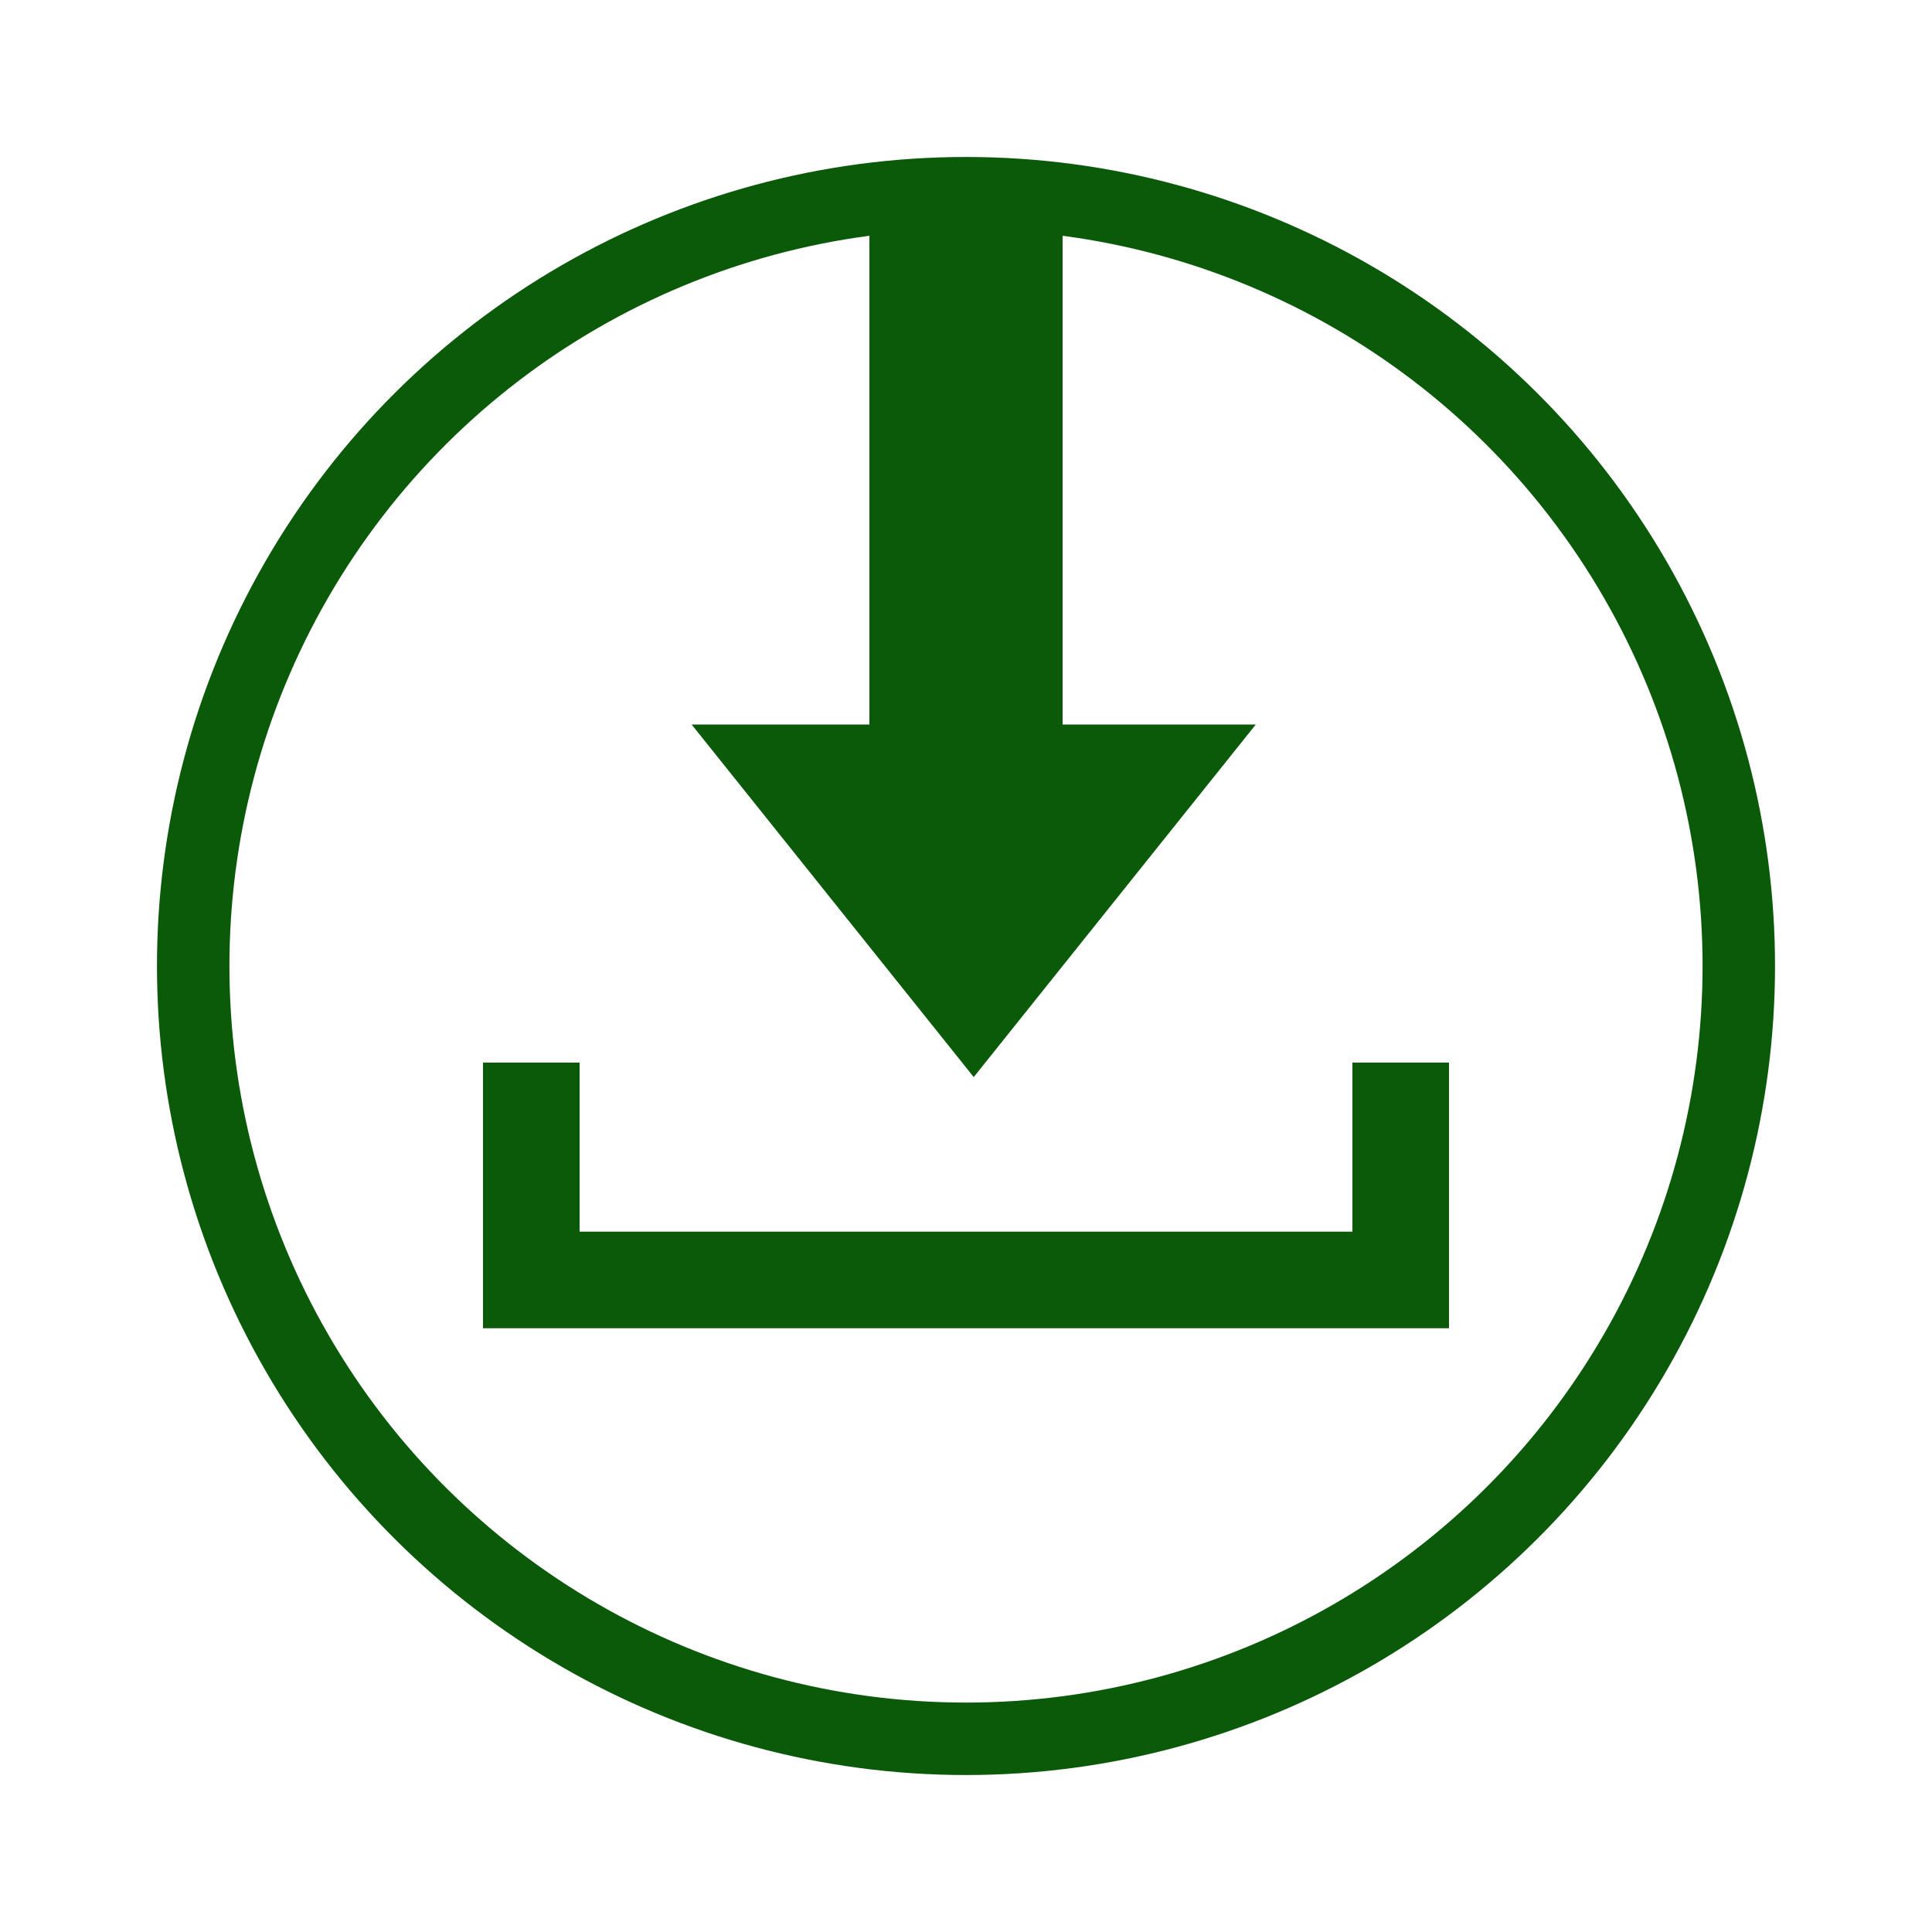
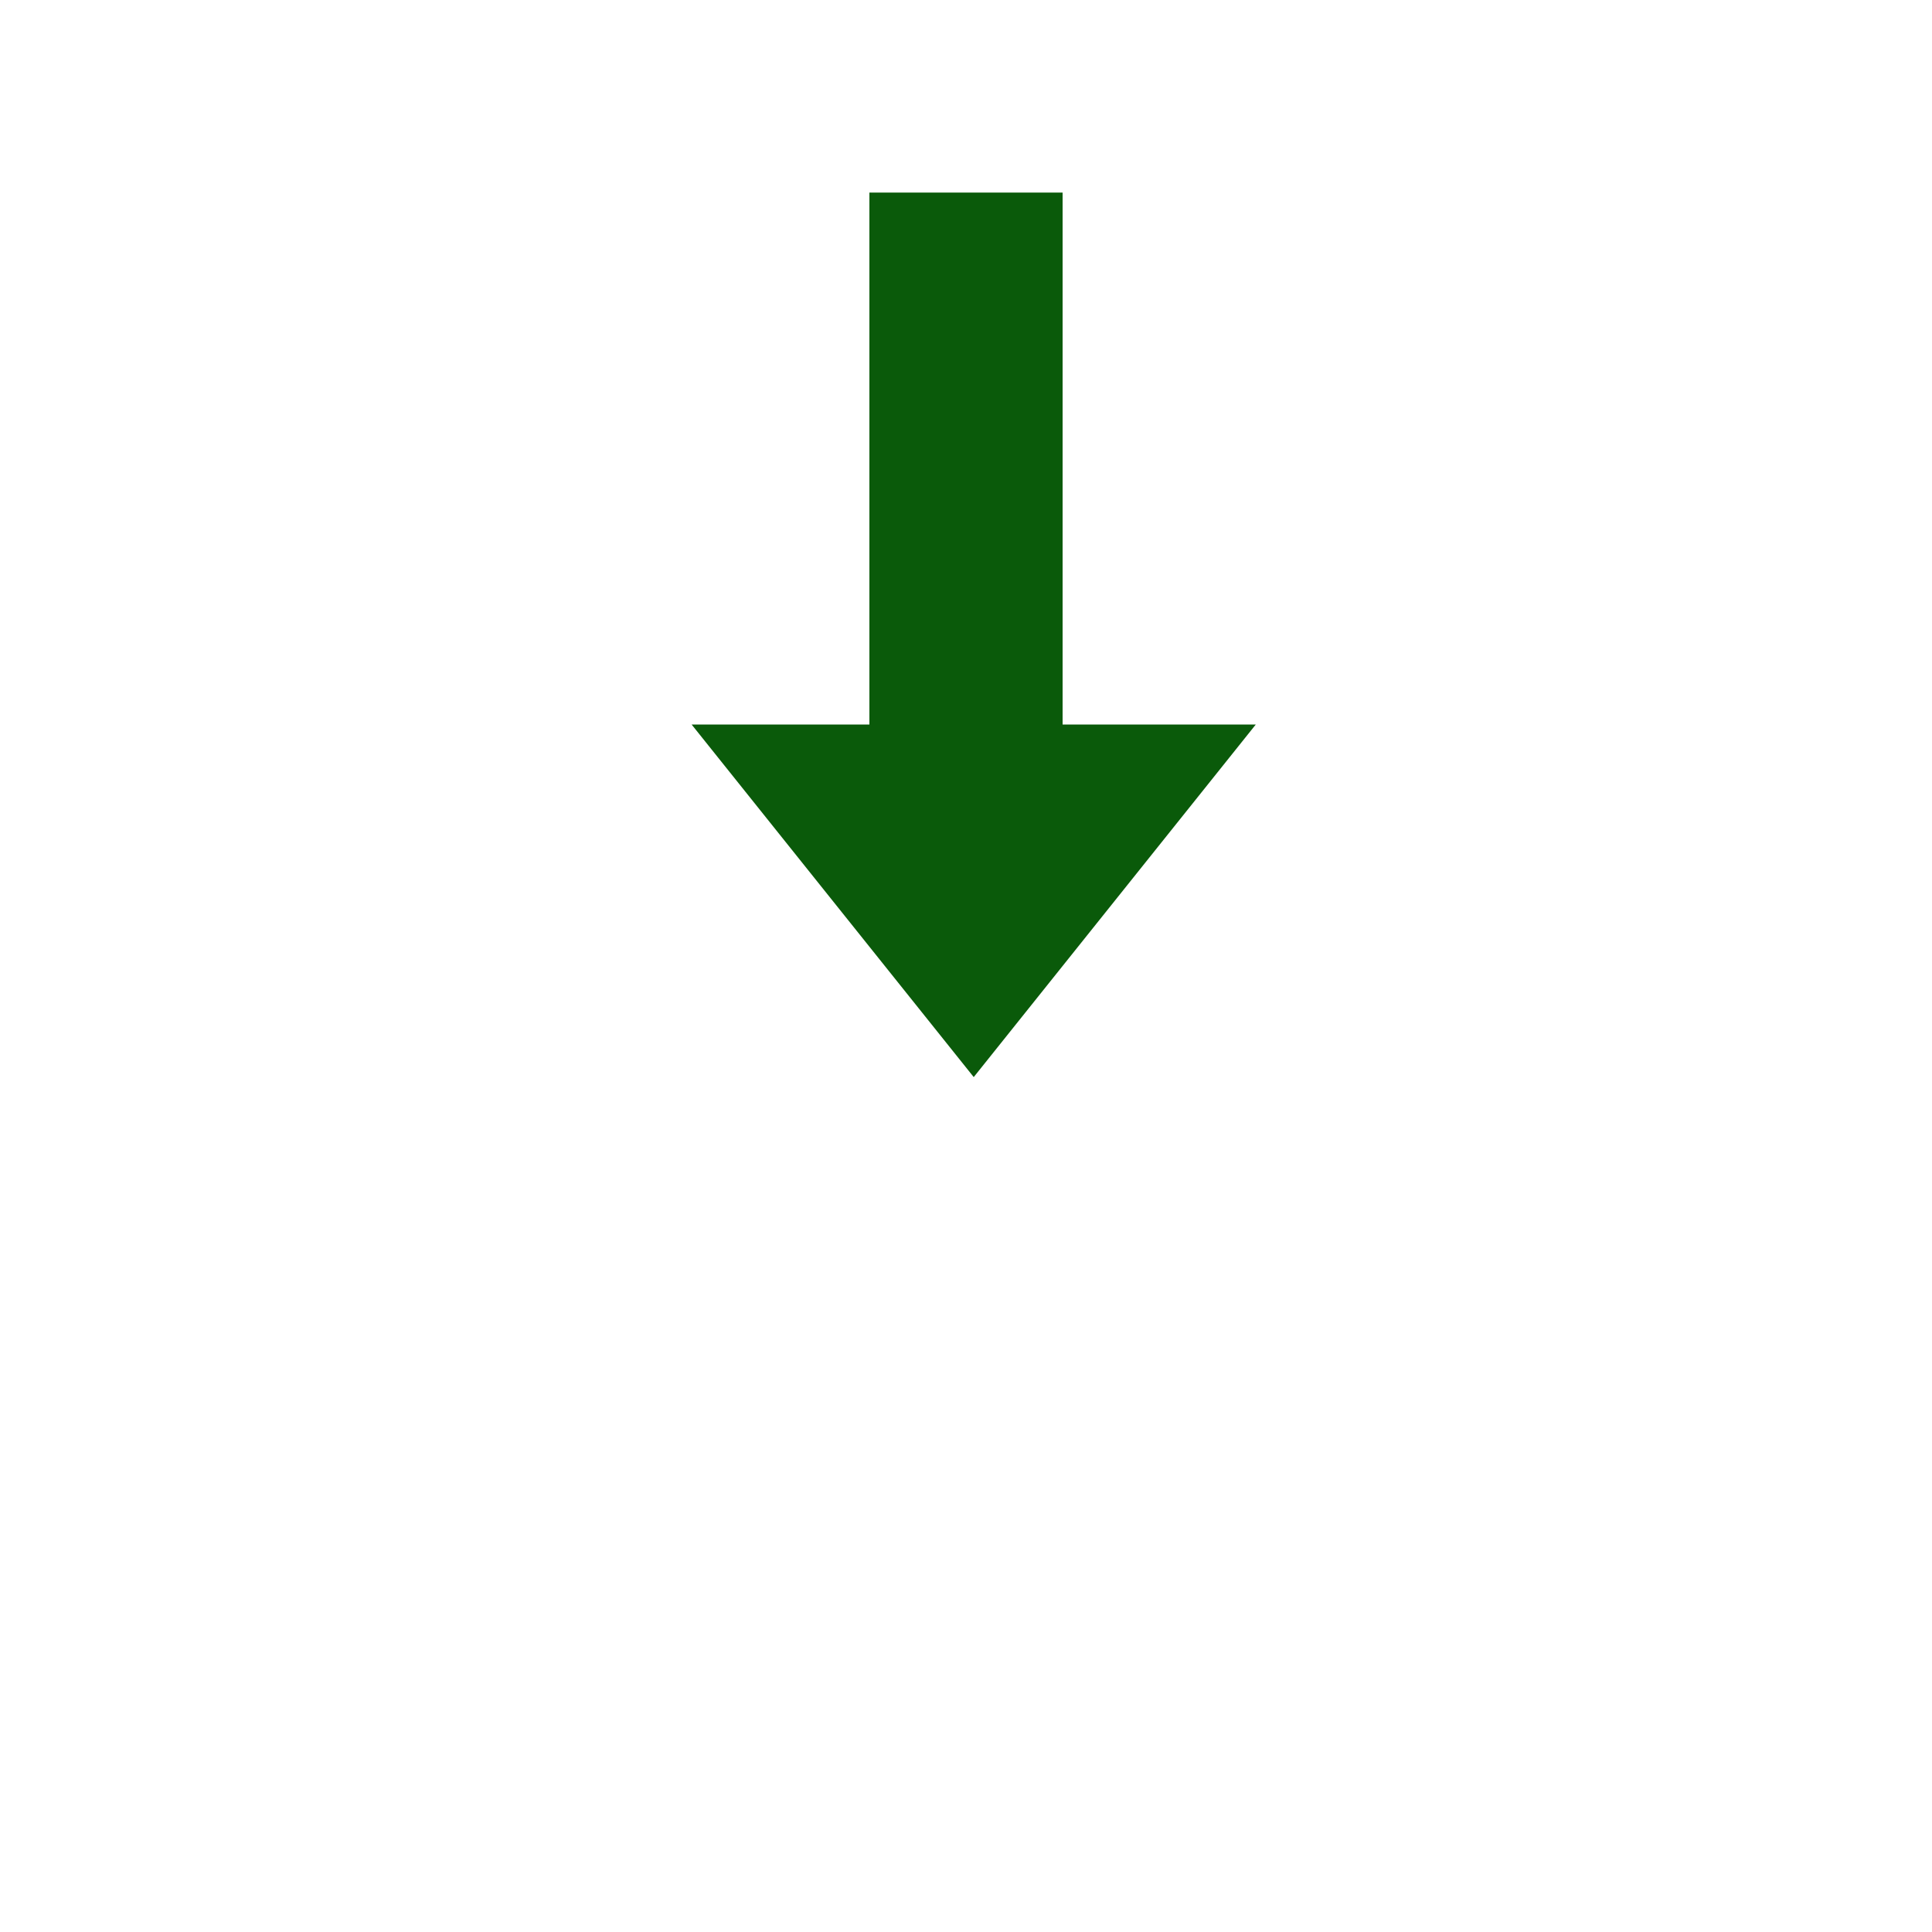
<svg xmlns="http://www.w3.org/2000/svg" width="40" height="40" viewBox="0 0 40 40" fill="none">
-   <circle cx="20" cy="20" r="20" transform="rotate(90 20 20)" fill="transparent" />
-   <circle cx="20" cy="20" r="16" transform="rotate(90 20 20)" fill="transparent" stroke="#0A5A0A" stroke-width="1.5" />
-   <rect x="24" y="3" width="7" height="8" transform="rotate(90 24 3)" fill="transparent" />
  <path d="M22 3.987L22 15L26 15L20.16 22.3L14.319 15L18 15L18 3.987L22 3.987Z" fill="#0A5A0A" />
-   <path d="M29 22L29 26.5L11 26.5L11 22" stroke="#0A5A0A" stroke-width="2" />
</svg>